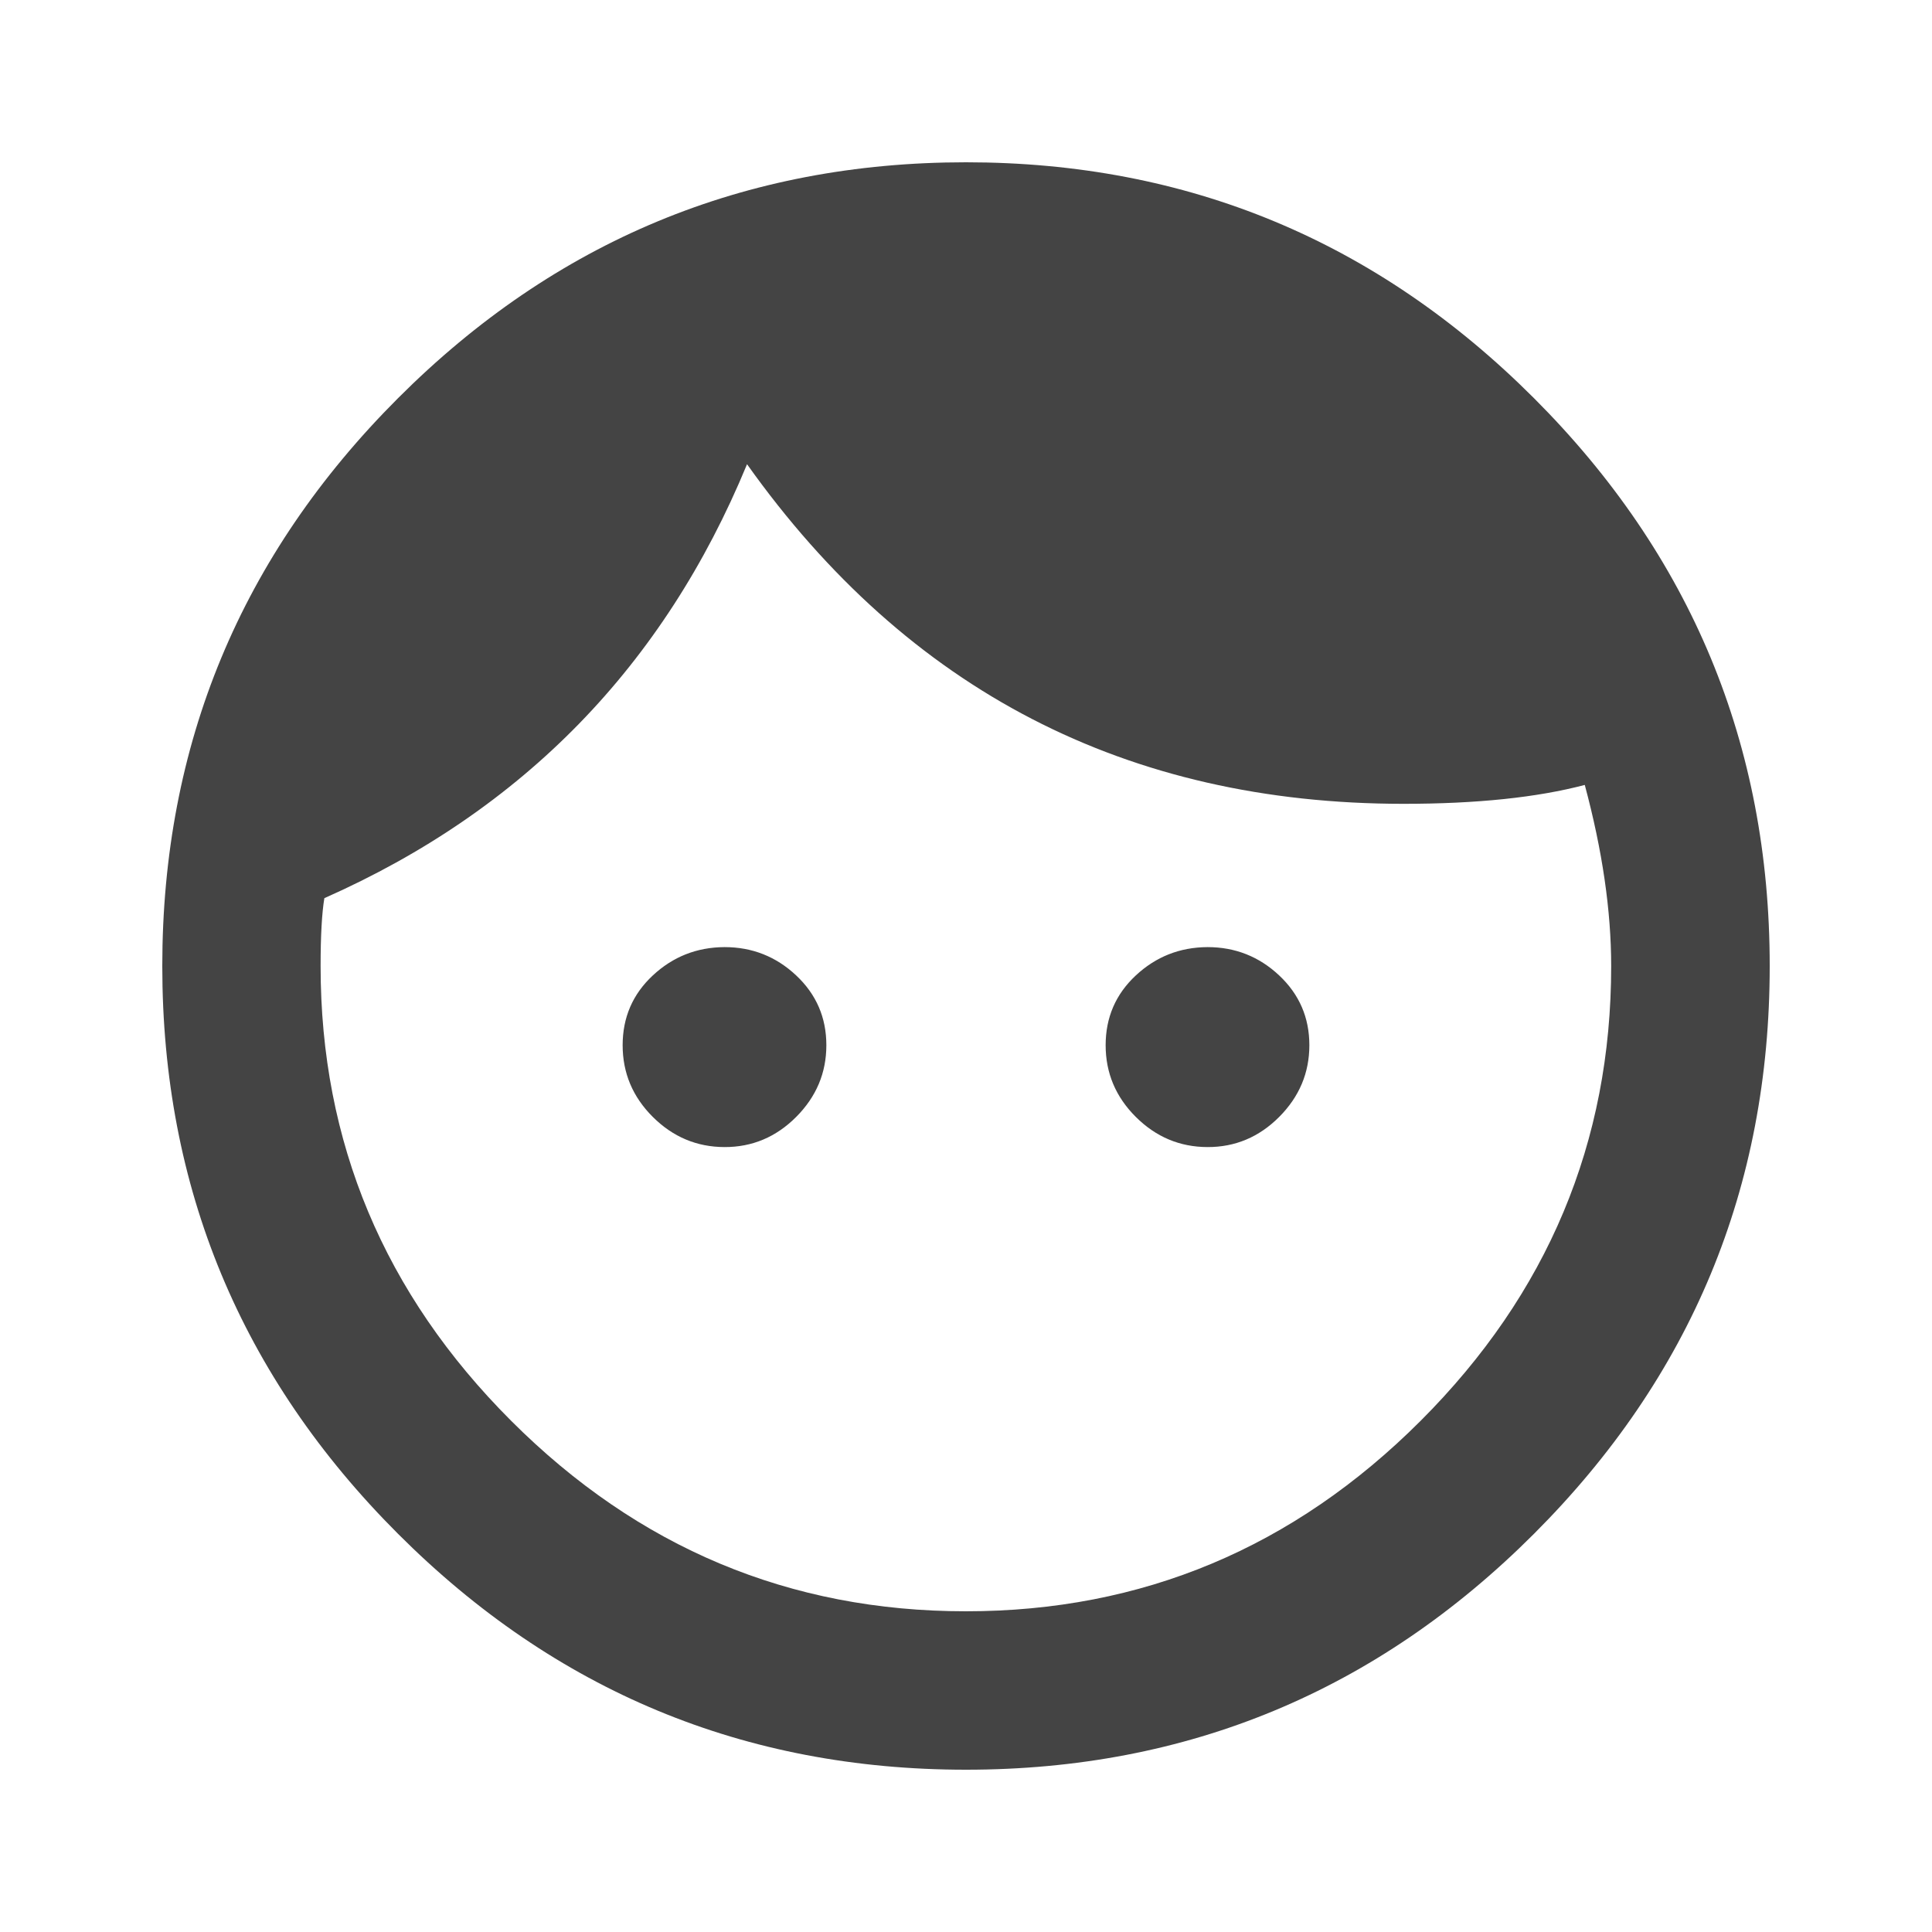
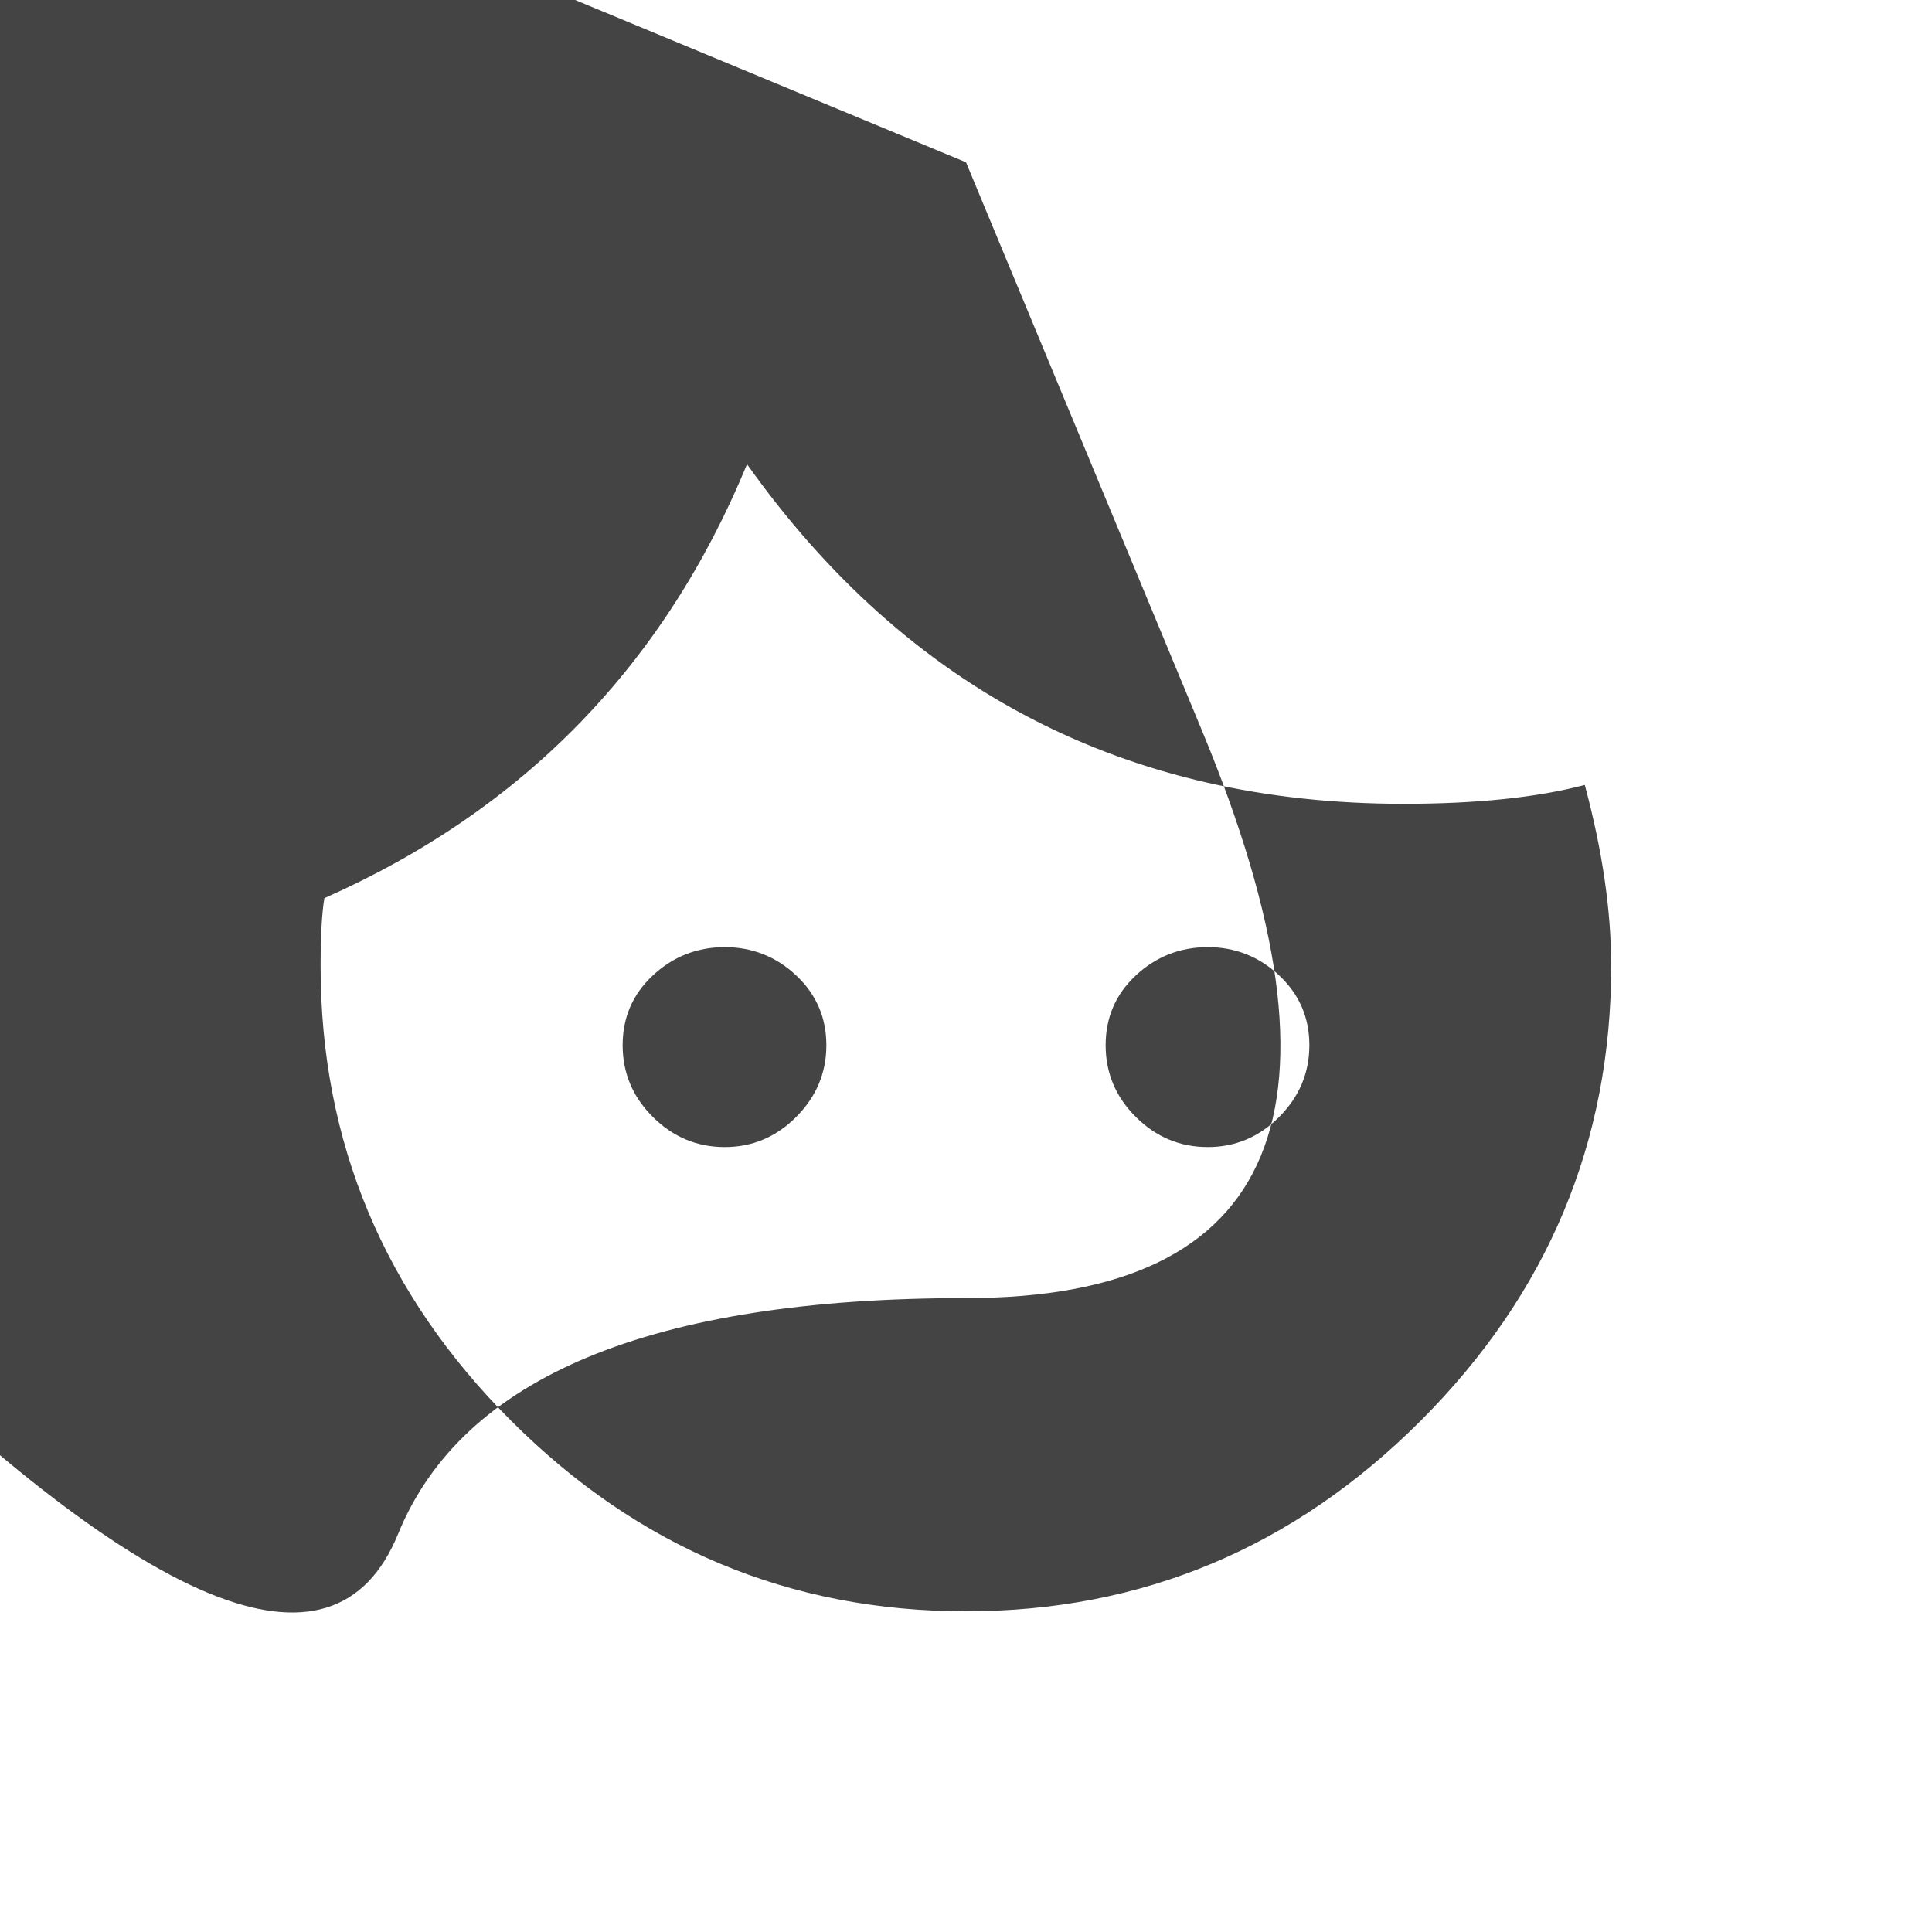
<svg xmlns="http://www.w3.org/2000/svg" version="1.1" width="18" height="18" viewBox="0 0 18 18">
-   <path fill="#444" d="M9 15.012q2.461 0 4.236-1.775t1.775-4.236q0-0.773-0.246-1.688-0.668 0.176-1.688 0.176-3.867 0-6.117-3.164-1.16 2.813-3.938 4.043-0.035 0.211-0.035 0.633 0 2.461 1.775 4.236t4.236 1.775zM9 1.512q3.094 0 5.291 2.197t2.197 5.291-2.197 5.291-5.291 2.197-5.291-2.197-2.197-5.291 2.197-5.291 5.291-2.197zM11.25 8.824q0.387 0 0.668 0.264t0.281 0.65-0.281 0.668-0.668 0.281-0.668-0.281-0.281-0.668 0.281-0.65 0.668-0.264zM6.75 8.824q0.387 0 0.668 0.264t0.281 0.65-0.281 0.668-0.668 0.281-0.668-0.281-0.281-0.668 0.281-0.65 0.668-0.264z" />
+   <path fill="#444" d="M9 15.012q2.461 0 4.236-1.775t1.775-4.236q0-0.773-0.246-1.688-0.668 0.176-1.688 0.176-3.867 0-6.117-3.164-1.16 2.813-3.938 4.043-0.035 0.211-0.035 0.633 0 2.461 1.775 4.236t4.236 1.775zM9 1.512t2.197 5.291-2.197 5.291-5.291 2.197-5.291-2.197-2.197-5.291 2.197-5.291 5.291-2.197zM11.25 8.824q0.387 0 0.668 0.264t0.281 0.65-0.281 0.668-0.668 0.281-0.668-0.281-0.281-0.668 0.281-0.65 0.668-0.264zM6.75 8.824q0.387 0 0.668 0.264t0.281 0.65-0.281 0.668-0.668 0.281-0.668-0.281-0.281-0.668 0.281-0.65 0.668-0.264z" />
</svg>